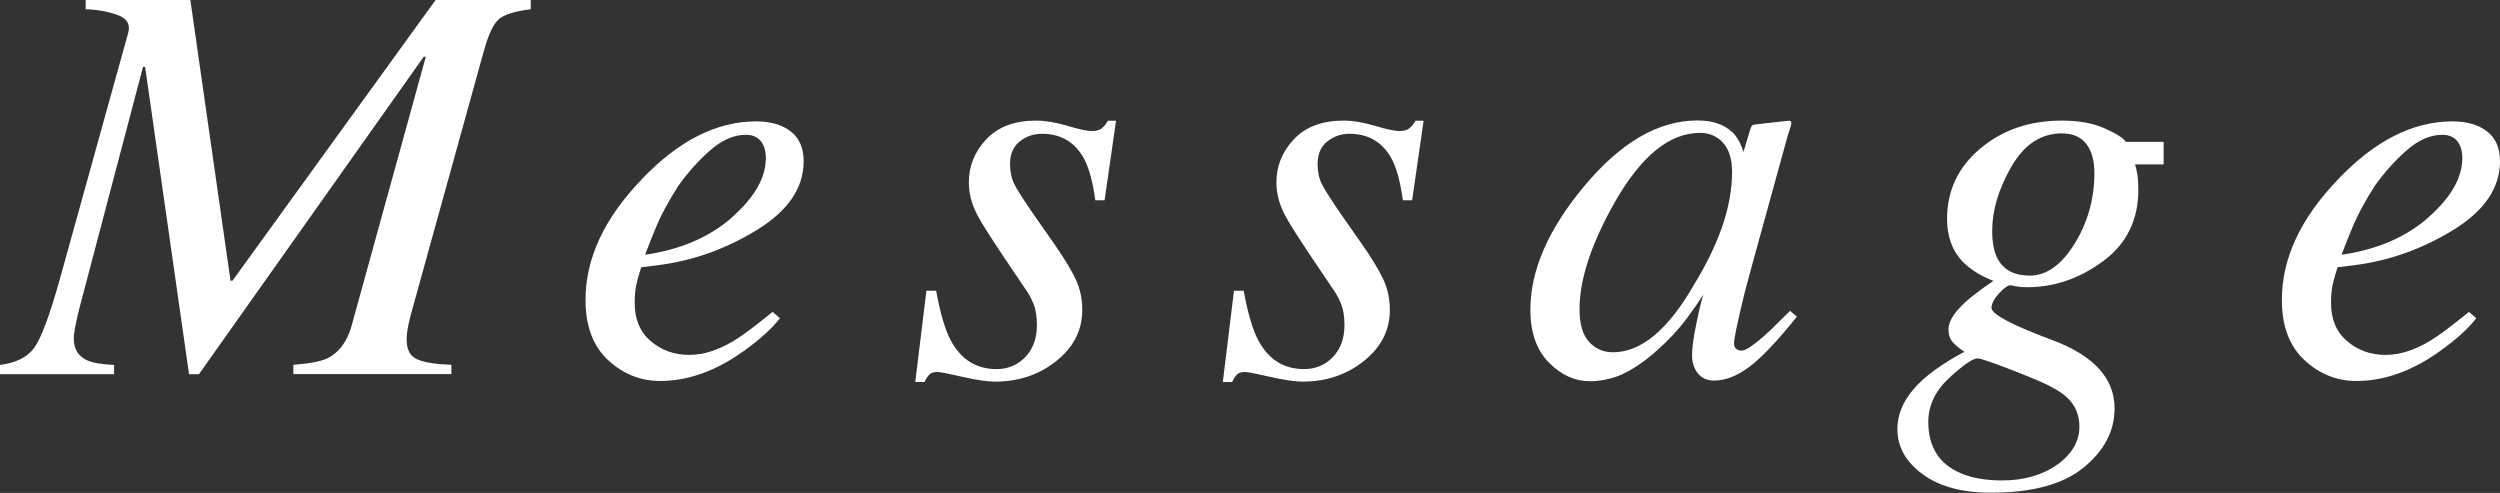
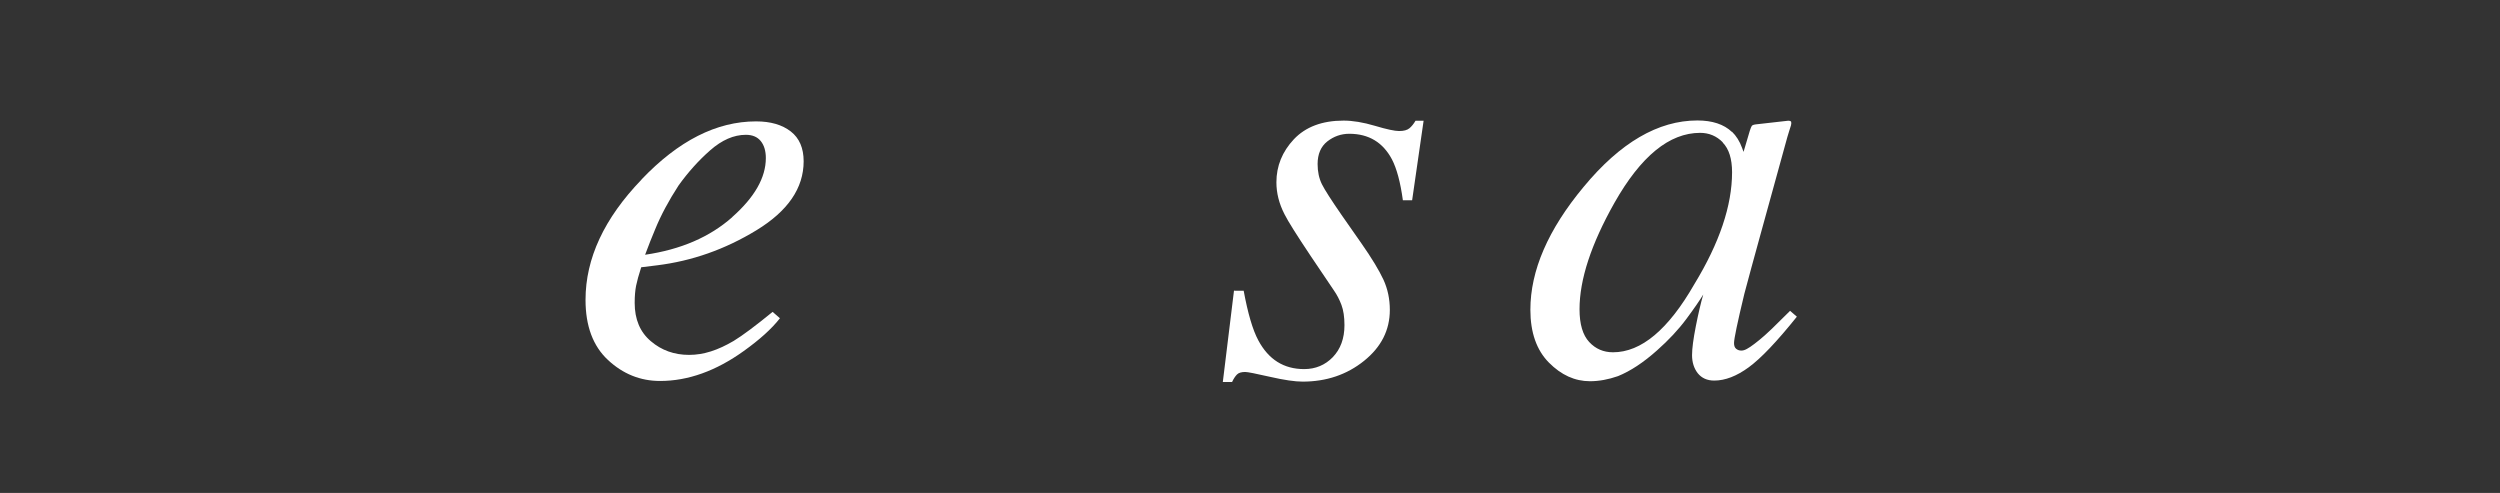
<svg xmlns="http://www.w3.org/2000/svg" id="_レイヤー_2" width="191.75" height="37.81" viewBox="0 0 191.75 37.81">
  <rect x="0" y="0" width="191.75" height="37.81" fill="#333333" stroke="none" />
  <defs>
    <style>.cls-1{fill:#fff;}</style>
  </defs>
  <g id="_デザイン">
-     <path class="cls-1" d="M0,27.99c1.25-.16,2.13-.61,2.65-1.35.52-.74,1.16-2.46,1.92-5.16L9.84,2.49c.17-.64-.12-1.1-.87-1.36-.75-.26-1.55-.4-2.4-.42v-.71h8.03l3.08,21.53h.15S33.41,0,33.41,0h7.3v.71c-1.16.14-1.96.38-2.4.72-.44.34-.84,1.18-1.21,2.52l-5.39,19.46c-.16.56-.29,1.05-.38,1.48s-.14.82-.14,1.16c0,.77.27,1.28.81,1.51.54.24,1.41.38,2.62.42v.71h-12.12v-.71c1.22-.09,2.08-.25,2.6-.49.86-.42,1.47-1.21,1.83-2.37l5.73-20.77h-.16L15.26,28.7h-.76l-3.37-23.57h-.16l-4.9,18.59c-.1.4-.2.82-.28,1.25-.09.43-.13.77-.13,1.01,0,.79.34,1.34,1.01,1.65.43.2,1.12.32,2.08.36v.71H0v-.71Z" />
    <path class="cls-1" d="M49.2,13.77c2.84-2.98,5.76-4.46,8.79-4.46,1.12,0,2,.26,2.66.77.66.51.99,1.28.99,2.29,0,2.06-1.21,3.82-3.62,5.29-2.41,1.47-4.95,2.36-7.62,2.69l-1.22.15c-.19.59-.32,1.06-.39,1.41-.07.35-.11.79-.11,1.32,0,1.26.41,2.24,1.24,2.94.82.7,1.8,1.05,2.93,1.05s2.21-.36,3.42-1.07c.69-.42,1.68-1.16,2.99-2.23l.56.49c-.64.82-1.57,1.65-2.77,2.51-2.13,1.53-4.28,2.3-6.42,2.3-1.52,0-2.85-.54-4-1.61-1.15-1.07-1.72-2.61-1.72-4.61,0-3.18,1.43-6.25,4.3-9.23ZM56.16,16.65c1.72-1.52,2.58-3.03,2.58-4.53,0-.54-.13-.98-.39-1.3s-.64-.48-1.14-.48c-.93,0-1.84.4-2.74,1.19-.9.79-1.7,1.69-2.42,2.69-.76,1.17-1.36,2.29-1.8,3.37-.24.57-.5,1.22-.77,1.95,2.74-.4,4.96-1.36,6.68-2.88Z" />
-     <path class="cls-1" d="M71.09,22.3h.71c.32,1.73.69,3,1.12,3.8.79,1.48,1.96,2.21,3.52,2.21.87,0,1.61-.31,2.2-.92.59-.62.89-1.43.89-2.45,0-.63-.08-1.15-.23-1.55-.15-.4-.34-.77-.57-1.1l-1.78-2.64c-1.07-1.6-1.75-2.68-2.02-3.22-.42-.82-.62-1.63-.62-2.45,0-1.25.45-2.35,1.34-3.3.9-.95,2.17-1.43,3.81-1.43.7,0,1.5.13,2.41.4.9.27,1.52.4,1.85.4.36,0,.62-.07.79-.21.17-.14.33-.34.47-.58h.62l-.88,6.1h-.71c-.19-1.39-.47-2.43-.84-3.14-.69-1.3-1.78-1.96-3.27-1.96-.63,0-1.19.2-1.69.59-.49.39-.74.97-.74,1.73,0,.59.11,1.1.33,1.55.22.44.73,1.23,1.51,2.36l1.53,2.19c.79,1.13,1.35,2.06,1.68,2.77.33.72.49,1.49.49,2.32,0,1.55-.66,2.85-1.98,3.91s-2.89,1.59-4.71,1.59c-.59,0-1.42-.12-2.51-.37s-1.72-.37-1.89-.37c-.29,0-.5.06-.63.19s-.26.32-.38.58h-.71l.86-7.03Z" />
    <path class="cls-1" d="M94.68,22.3h.71c.32,1.73.69,3,1.12,3.8.79,1.48,1.96,2.21,3.52,2.21.87,0,1.61-.31,2.2-.92.59-.62.89-1.43.89-2.45,0-.63-.08-1.15-.23-1.55-.15-.4-.34-.77-.57-1.1l-1.78-2.64c-1.07-1.6-1.75-2.68-2.02-3.22-.42-.82-.62-1.63-.62-2.45,0-1.25.45-2.35,1.34-3.3.9-.95,2.17-1.43,3.81-1.43.7,0,1.5.13,2.41.4.9.27,1.52.4,1.85.4.36,0,.62-.07.79-.21.17-.14.33-.34.47-.58h.62l-.88,6.1h-.71c-.19-1.39-.47-2.43-.84-3.14-.69-1.3-1.78-1.96-3.27-1.96-.63,0-1.19.2-1.69.59-.49.39-.74.97-.74,1.73,0,.59.11,1.1.33,1.55.22.44.73,1.23,1.51,2.36l1.53,2.19c.79,1.13,1.35,2.06,1.68,2.77.33.72.49,1.49.49,2.32,0,1.55-.66,2.85-1.98,3.91s-2.89,1.59-4.71,1.59c-.59,0-1.42-.12-2.51-.37s-1.72-.37-1.89-.37c-.29,0-.5.06-.63.19s-.26.32-.38.58h-.71l.86-7.03Z" />
    <path class="cls-1" d="M132.84,10.1c.33.32.59.73.78,1.25l.11.3.48-1.62c.06-.18.11-.31.15-.37.04-.06.15-.1.31-.12l2.48-.28c.13,0,.21.03.23.08.02.05.02.14-.01.27-.06.19-.11.33-.14.44-.03.11-.08.26-.14.46l-2.12,7.69c-.46,1.68-.86,3.12-1.18,4.34-.53,2.2-.79,3.45-.79,3.77,0,.2.05.35.16.44.11.09.24.14.4.14.13,0,.27-.04.43-.13.16-.09.35-.21.58-.39l.38-.3c.12-.1.26-.22.41-.35.15-.14.33-.3.54-.5l1.4-1.38.52.45c-1.53,1.91-2.76,3.2-3.69,3.88s-1.81,1.02-2.65,1.02c-.54,0-.96-.19-1.26-.56-.29-.37-.44-.84-.44-1.39,0-.51.1-1.25.29-2.22.19-.96.38-1.78.57-2.43-.26.43-.69,1.06-1.3,1.88-.61.82-1.36,1.62-2.24,2.4-1.04.93-2.04,1.59-3,1.98-.74.26-1.46.39-2.15.39-1.16,0-2.21-.48-3.15-1.43-.94-.95-1.42-2.3-1.42-4.05,0-3.01,1.36-6.15,4.08-9.42,2.81-3.4,5.72-5.1,8.73-5.1,1.14,0,2.03.29,2.65.88ZM132.14,10.92c-.48-.49-1.06-.73-1.74-.73-2.36,0-4.55,1.79-6.58,5.38-1.78,3.16-2.67,5.87-2.67,8.15,0,1.15.25,1.98.74,2.51s1.1.79,1.83.79c2.16,0,4.24-1.74,6.24-5.23,1.93-3.17,2.89-6.03,2.89-8.58,0-1.03-.24-1.79-.72-2.28Z" />
-     <path class="cls-1" d="M146.75,29.87c.82-.97,2.13-1.93,3.92-2.89-.36-.23-.65-.47-.88-.72-.23-.25-.34-.58-.34-1,0-.59.41-1.26,1.22-2.02.46-.43,1.2-1,2.23-1.7-.92-.34-1.71-.83-2.36-1.46-.8-.84-1.2-1.94-1.2-3.29,0-2.16.84-3.96,2.54-5.39,1.69-1.43,3.78-2.15,6.27-2.15,1.3,0,2.41.2,3.31.61s1.43.75,1.59,1.02h2.9v1.73h-2.19c.09.31.15.6.19.86.04.26.06.62.06,1.09,0,2.32-.9,4.14-2.7,5.47-1.8,1.33-3.74,2-5.81,2-.21,0-.42-.01-.6-.03-.19-.02-.42-.06-.69-.12-.21,0-.51.21-.88.62-.39.42-.58.79-.58,1.12,0,.49,1.58,1.32,4.73,2.49,3.14,1.19,4.71,2.93,4.71,5.22,0,1.72-.79,3.23-2.36,4.52-1.58,1.3-3.95,1.94-7.13,1.94-2.21,0-3.95-.47-5.24-1.42s-1.93-2.1-1.93-3.46c0-1.07.41-2.09,1.24-3.06ZM157.8,35.64c1.12-.82,1.69-1.79,1.69-2.92,0-.86-.29-1.58-.88-2.17-.32-.32-.82-.65-1.53-1.01-.59-.29-1.58-.7-2.98-1.24s-2.2-.81-2.42-.81c-.37,0-1.1.5-2.17,1.49s-1.61,2.12-1.61,3.38c0,1.9.82,3.22,2.47,3.93.86.37,1.92.56,3.18.56,1.7,0,3.12-.41,4.24-1.22ZM153.21,19.83c.46.87,1.28,1.31,2.47,1.31,1.29,0,2.44-.82,3.45-2.46,1.01-1.64,1.51-3.45,1.51-5.42,0-.95-.21-1.69-.62-2.22-.42-.54-1.04-.81-1.87-.81-1.6,0-2.9.85-3.88,2.56-.98,1.7-1.47,3.34-1.47,4.92,0,.89.14,1.6.41,2.13Z" />
-     <path class="cls-1" d="M179.31,13.77c2.84-2.98,5.76-4.46,8.79-4.46,1.12,0,2,.26,2.66.77s.99,1.28.99,2.29c0,2.06-1.21,3.82-3.62,5.29s-4.95,2.36-7.62,2.69l-1.22.15c-.19.59-.32,1.06-.39,1.41-.07.35-.11.79-.11,1.32,0,1.26.41,2.24,1.24,2.94.82.7,1.8,1.05,2.93,1.05s2.21-.36,3.42-1.07c.69-.42,1.68-1.16,2.99-2.23l.56.49c-.64.82-1.57,1.65-2.77,2.51-2.13,1.53-4.28,2.3-6.42,2.3-1.52,0-2.85-.54-4-1.61-1.15-1.07-1.72-2.61-1.72-4.61,0-3.18,1.43-6.25,4.3-9.23ZM186.28,16.65c1.72-1.52,2.58-3.03,2.58-4.53,0-.54-.13-.98-.39-1.3s-.64-.48-1.14-.48c-.93,0-1.84.4-2.74,1.19-.9.79-1.7,1.69-2.42,2.69-.76,1.17-1.36,2.29-1.8,3.37-.24.57-.5,1.22-.77,1.95,2.74-.4,4.96-1.36,6.68-2.88Z" />
  </g>
</svg>